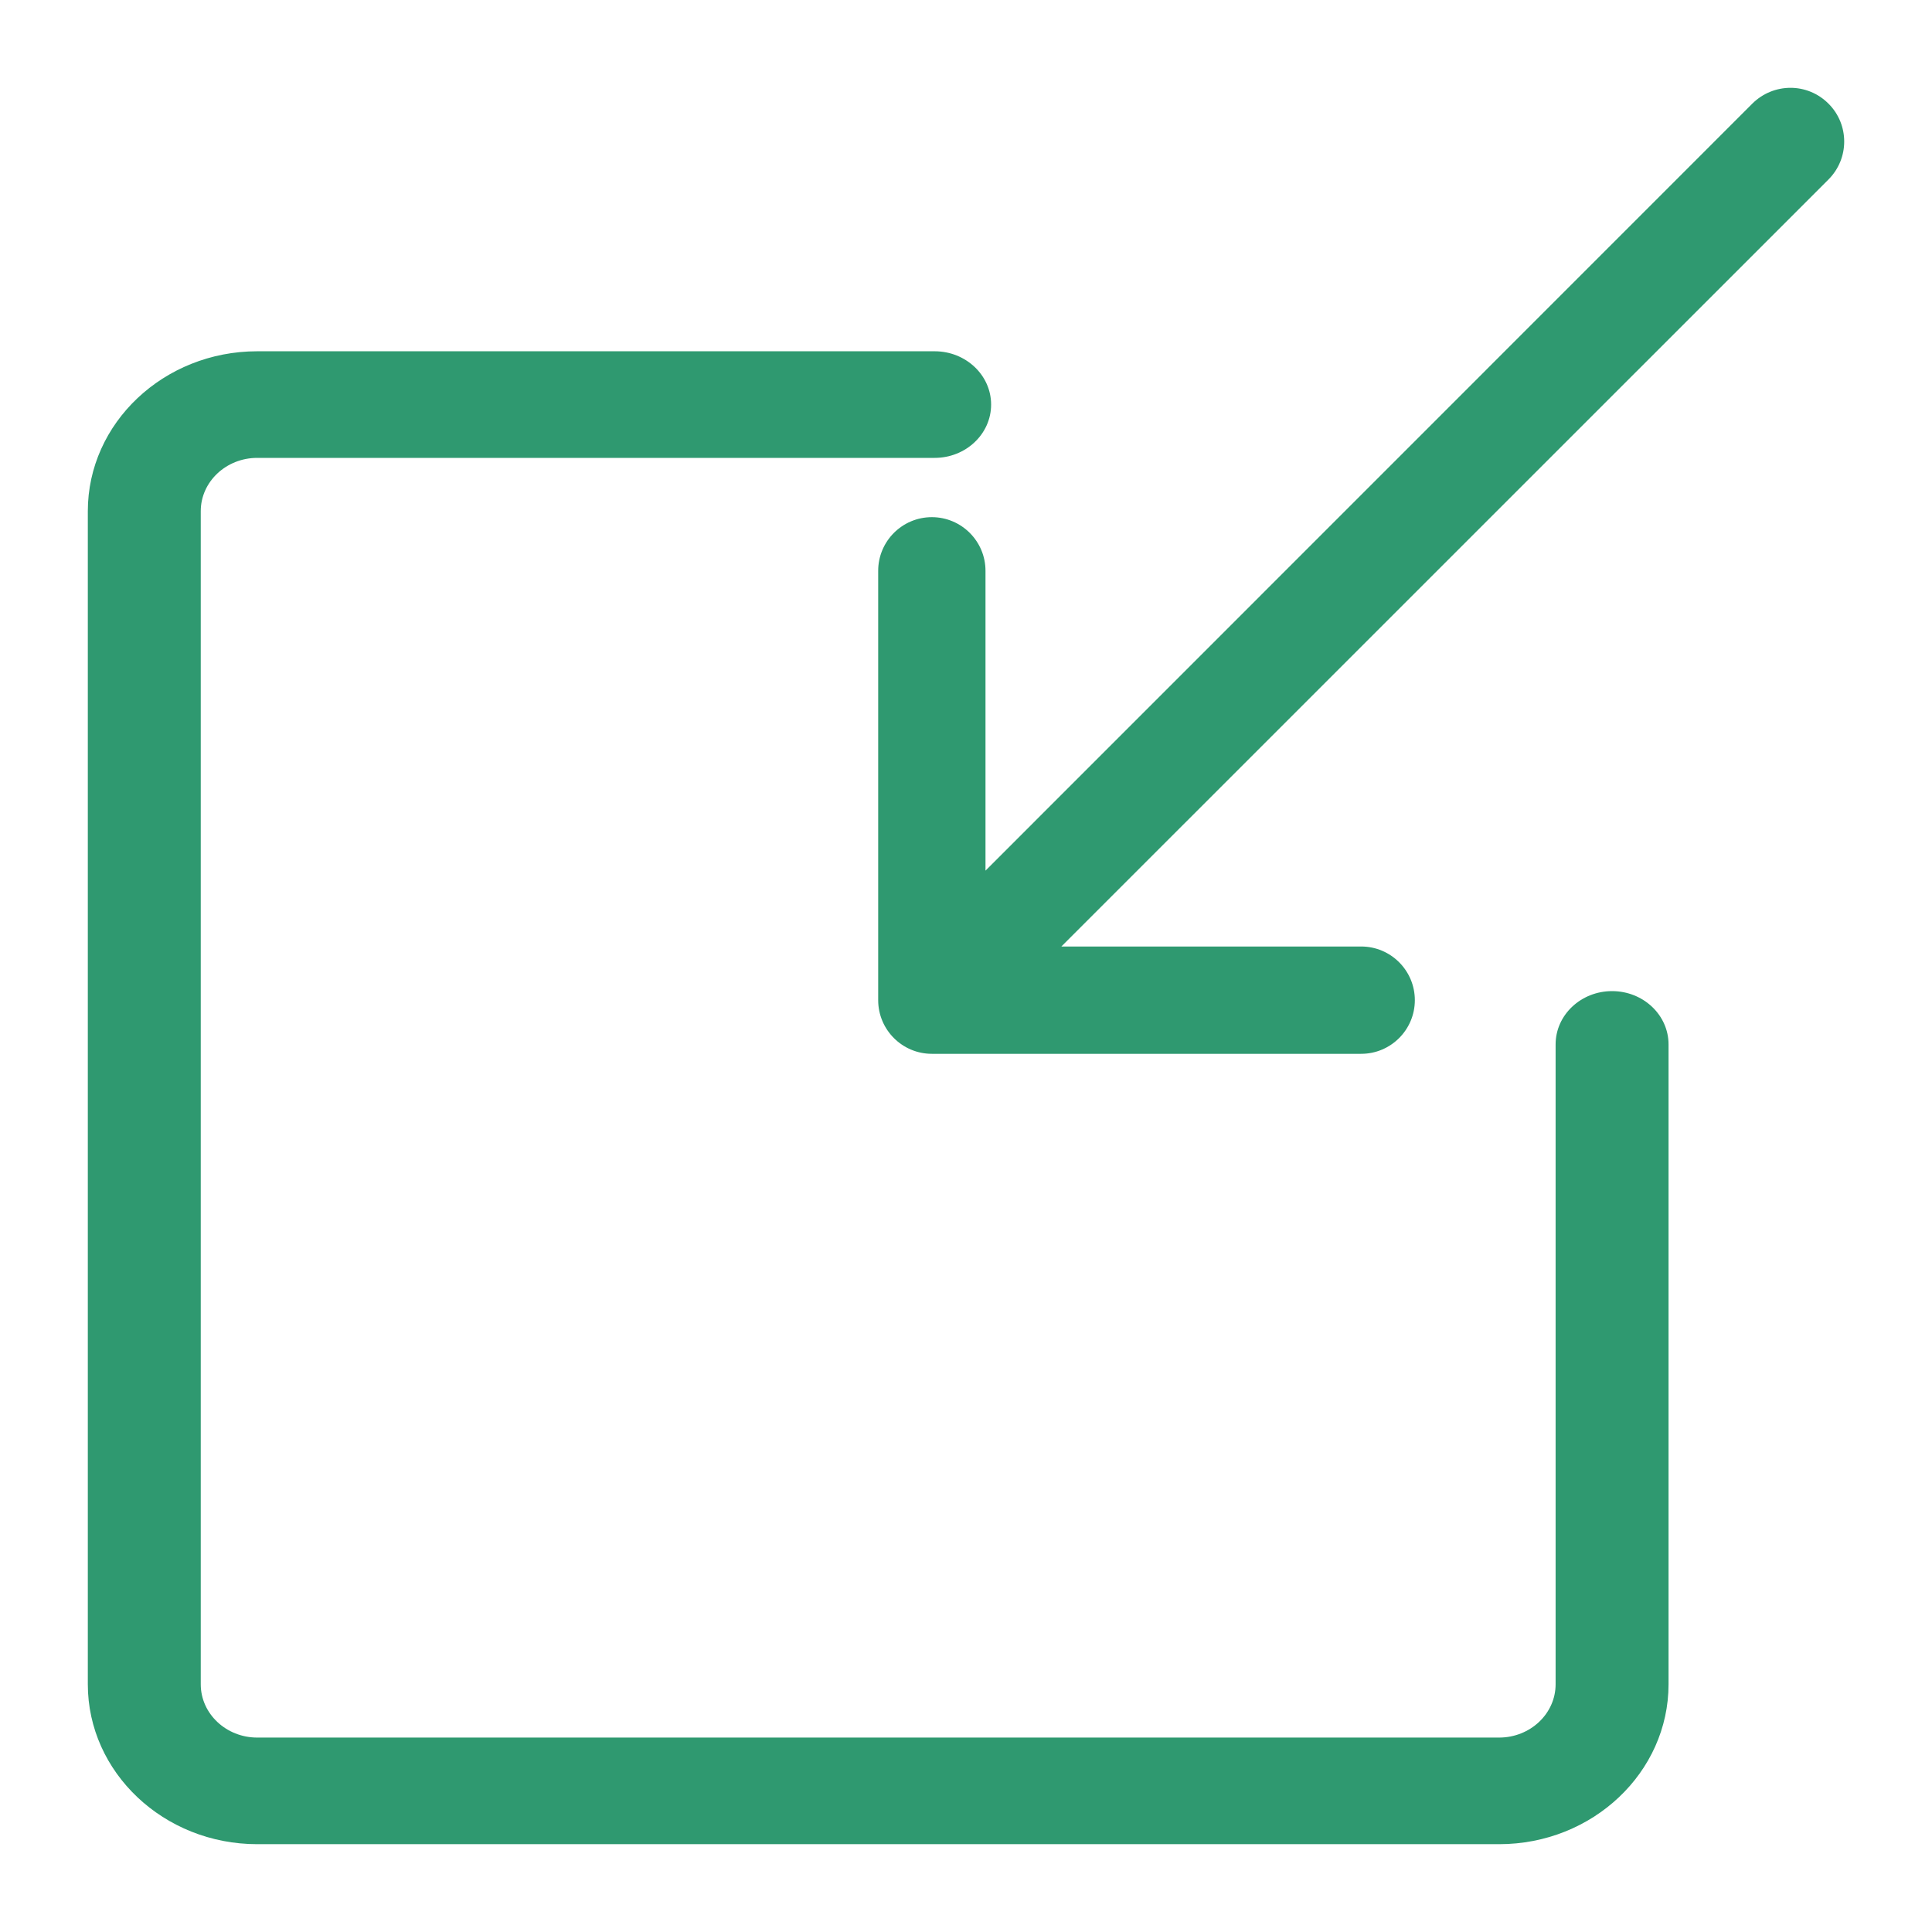
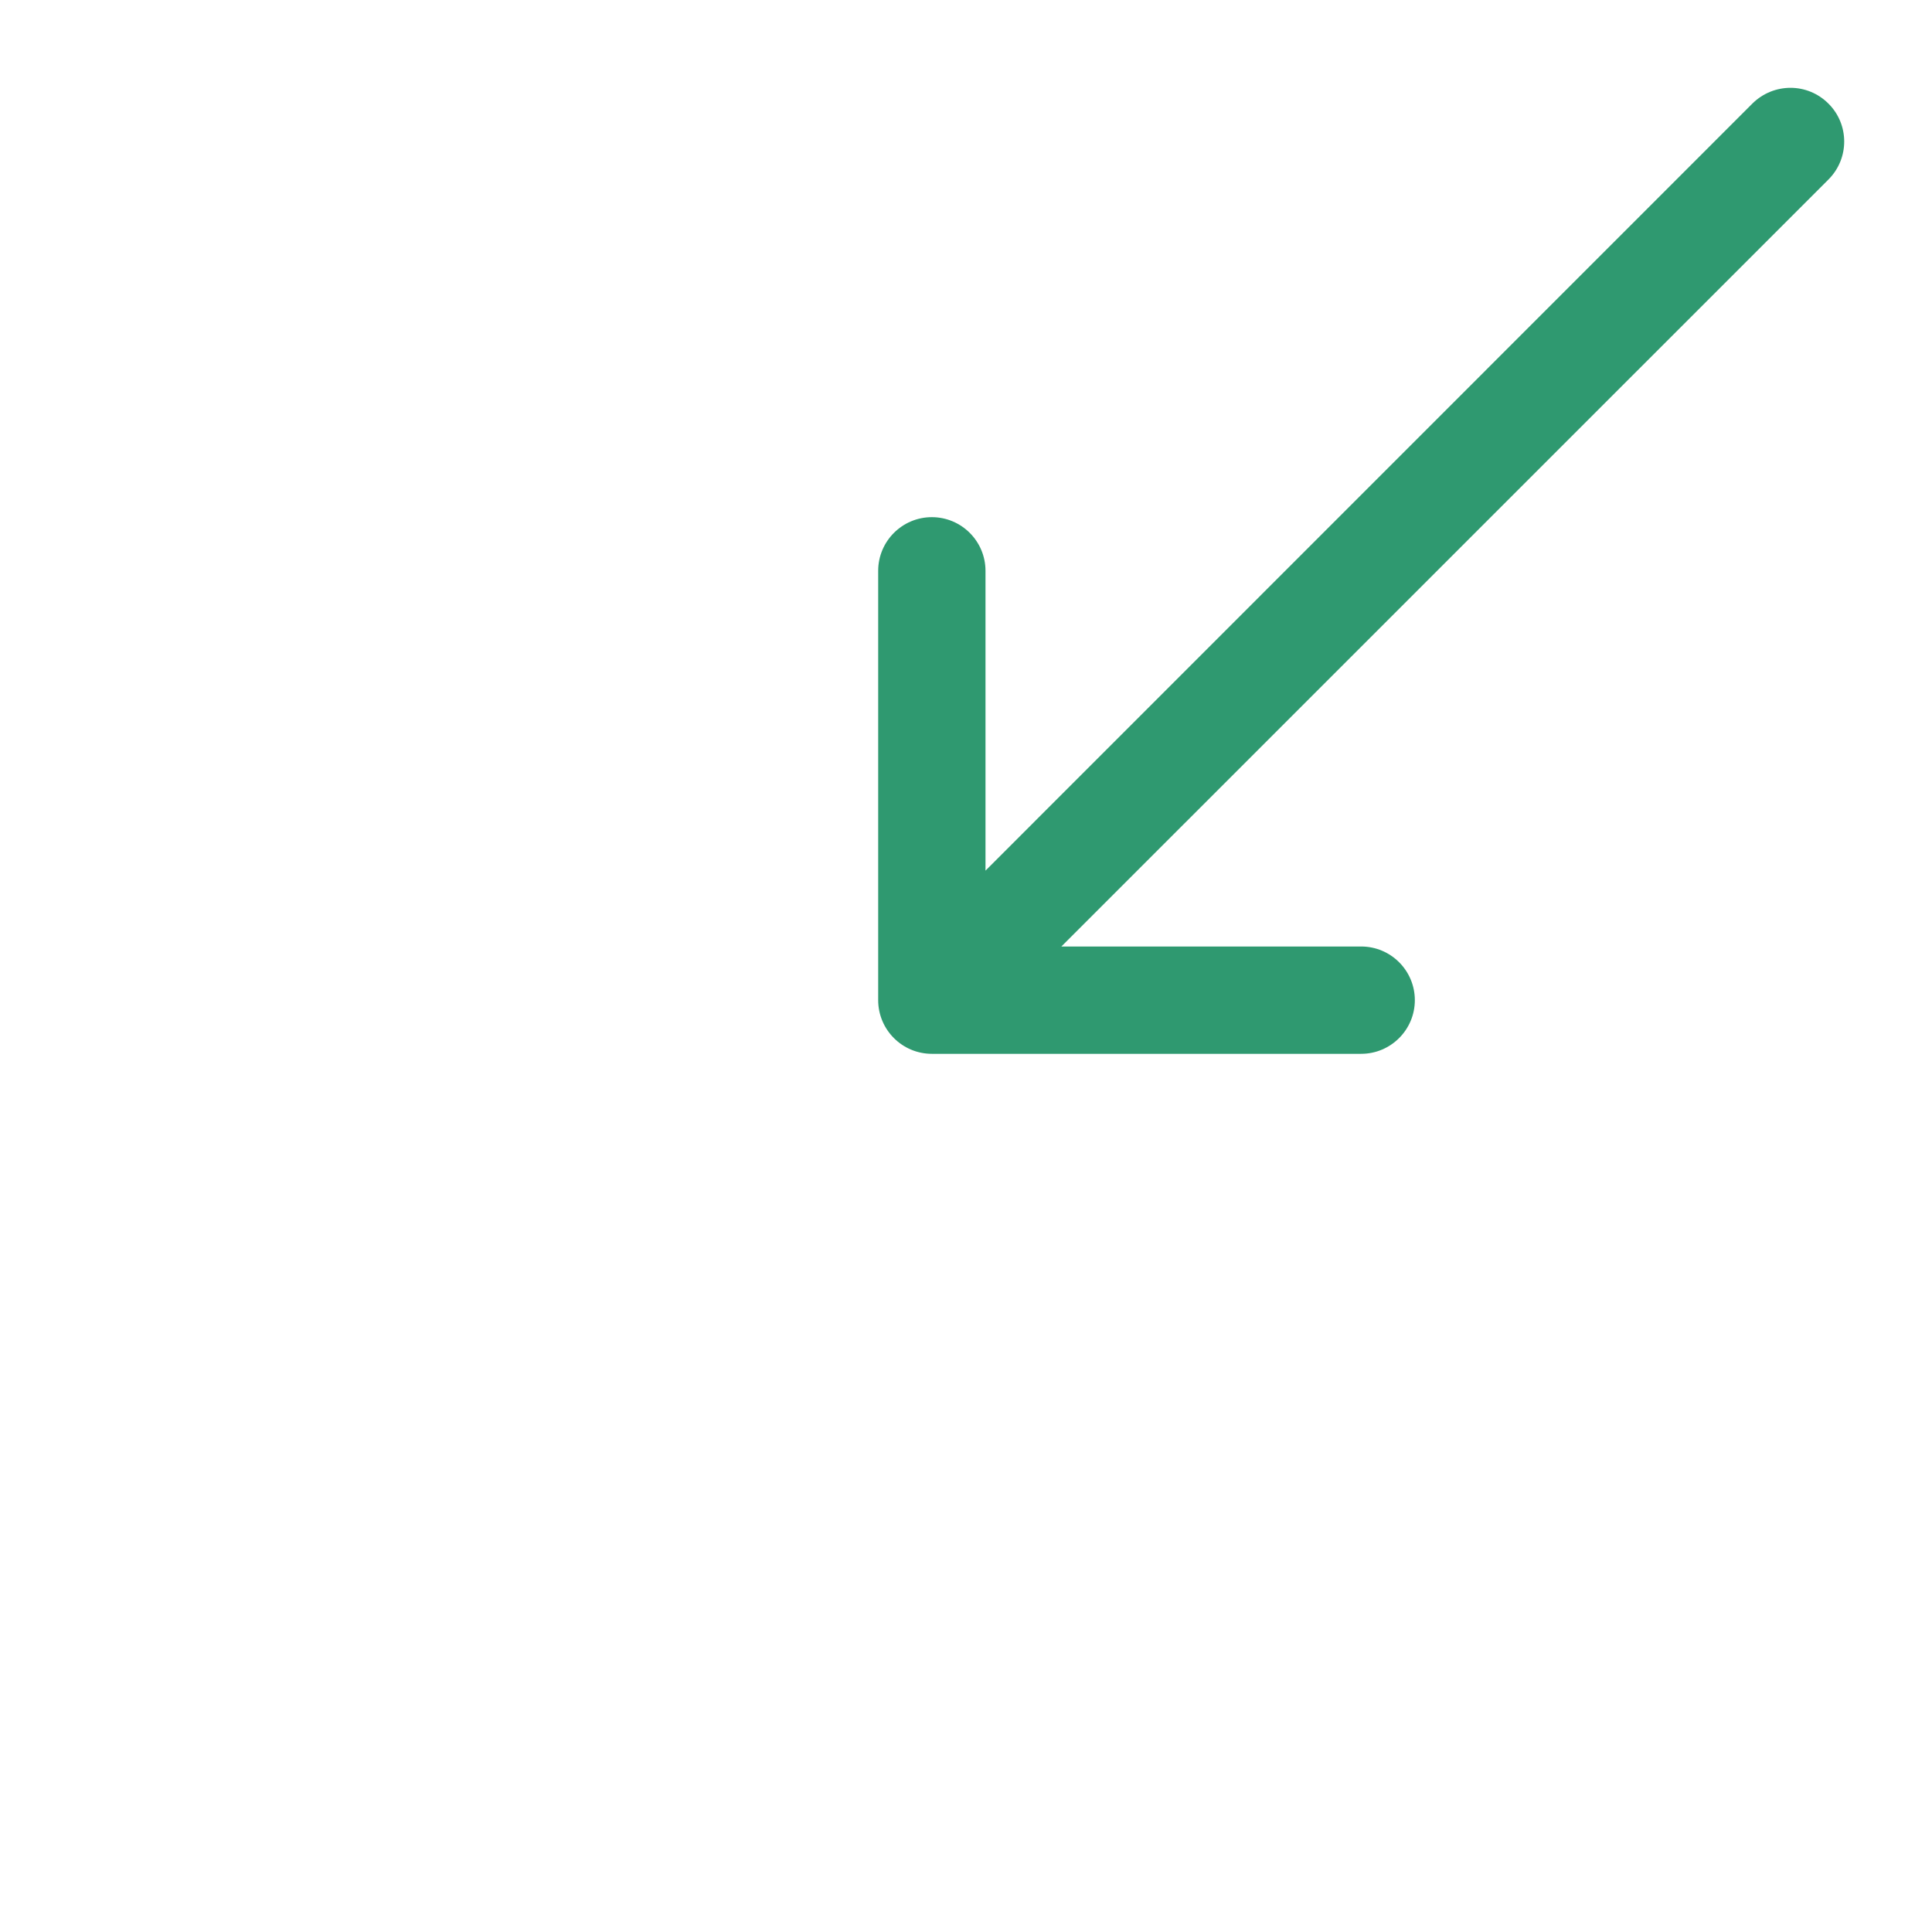
<svg xmlns="http://www.w3.org/2000/svg" width="22" height="22" viewBox="0 0 22 22" fill="none">
-   <path d="M18.357 11.286C18.002 11.286 17.714 11.558 17.714 11.893V19.179C17.714 19.514 17.425 19.786 17.071 19.786H2.929C2.575 19.786 2.286 19.514 2.286 19.179V5.821C2.286 5.486 2.575 5.214 2.929 5.214H10.643C10.998 5.214 11.286 4.942 11.286 4.607C11.286 4.272 10.998 4 10.643 4H2.929C1.865 4 1 4.817 1 5.821V19.179C1 20.183 1.865 21 2.929 21H17.071C18.135 21 19 20.183 19 19.179V11.893C19 11.558 18.712 11.286 18.357 11.286Z" fill="#2F9970" />
  <path d="M10.611 12H15.5C15.837 12 16.111 11.726 16.111 11.389C16.111 11.052 15.837 10.778 15.5 10.778H12.086L20.821 2.044C21.06 1.805 21.06 1.418 20.821 1.18C20.701 1.06 20.545 1 20.389 1C20.232 1 20.076 1.06 19.956 1.178L11.222 9.914V6.5C11.222 6.163 10.948 5.889 10.611 5.889C10.274 5.889 10 6.163 10 6.5V11.389C10 11.726 10.274 12 10.611 12Z" fill="#2F9970" />
</svg>